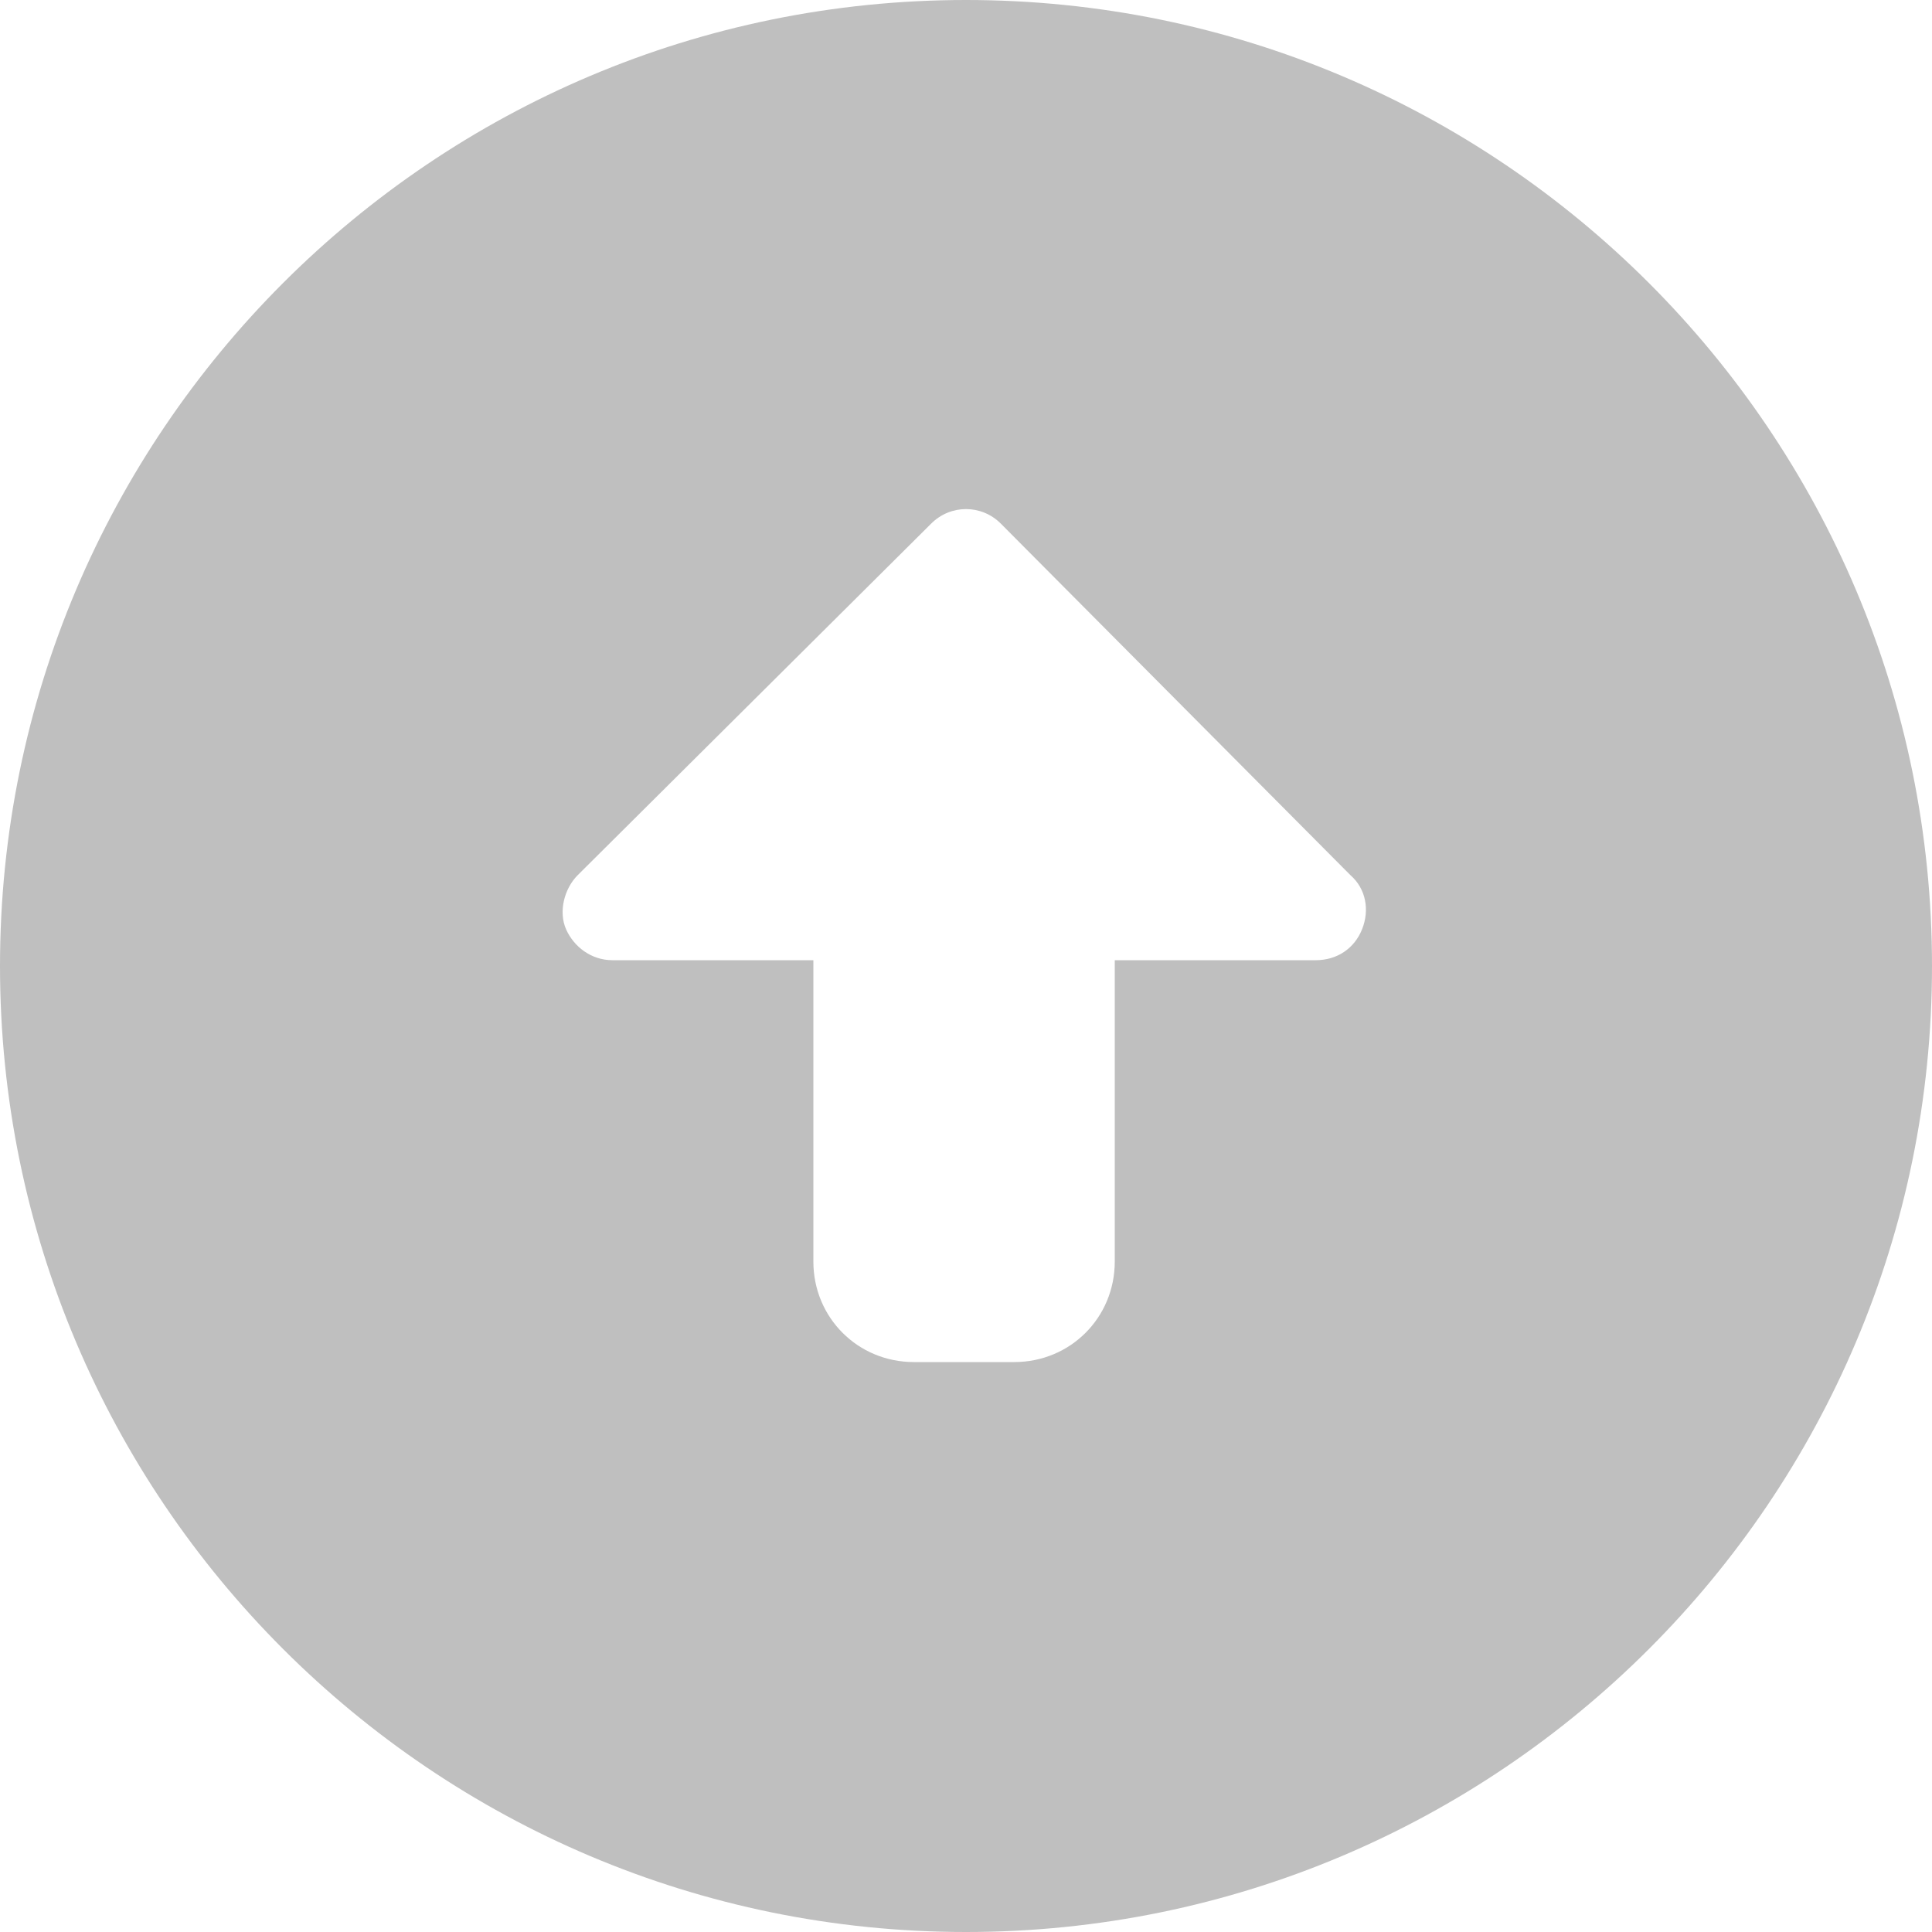
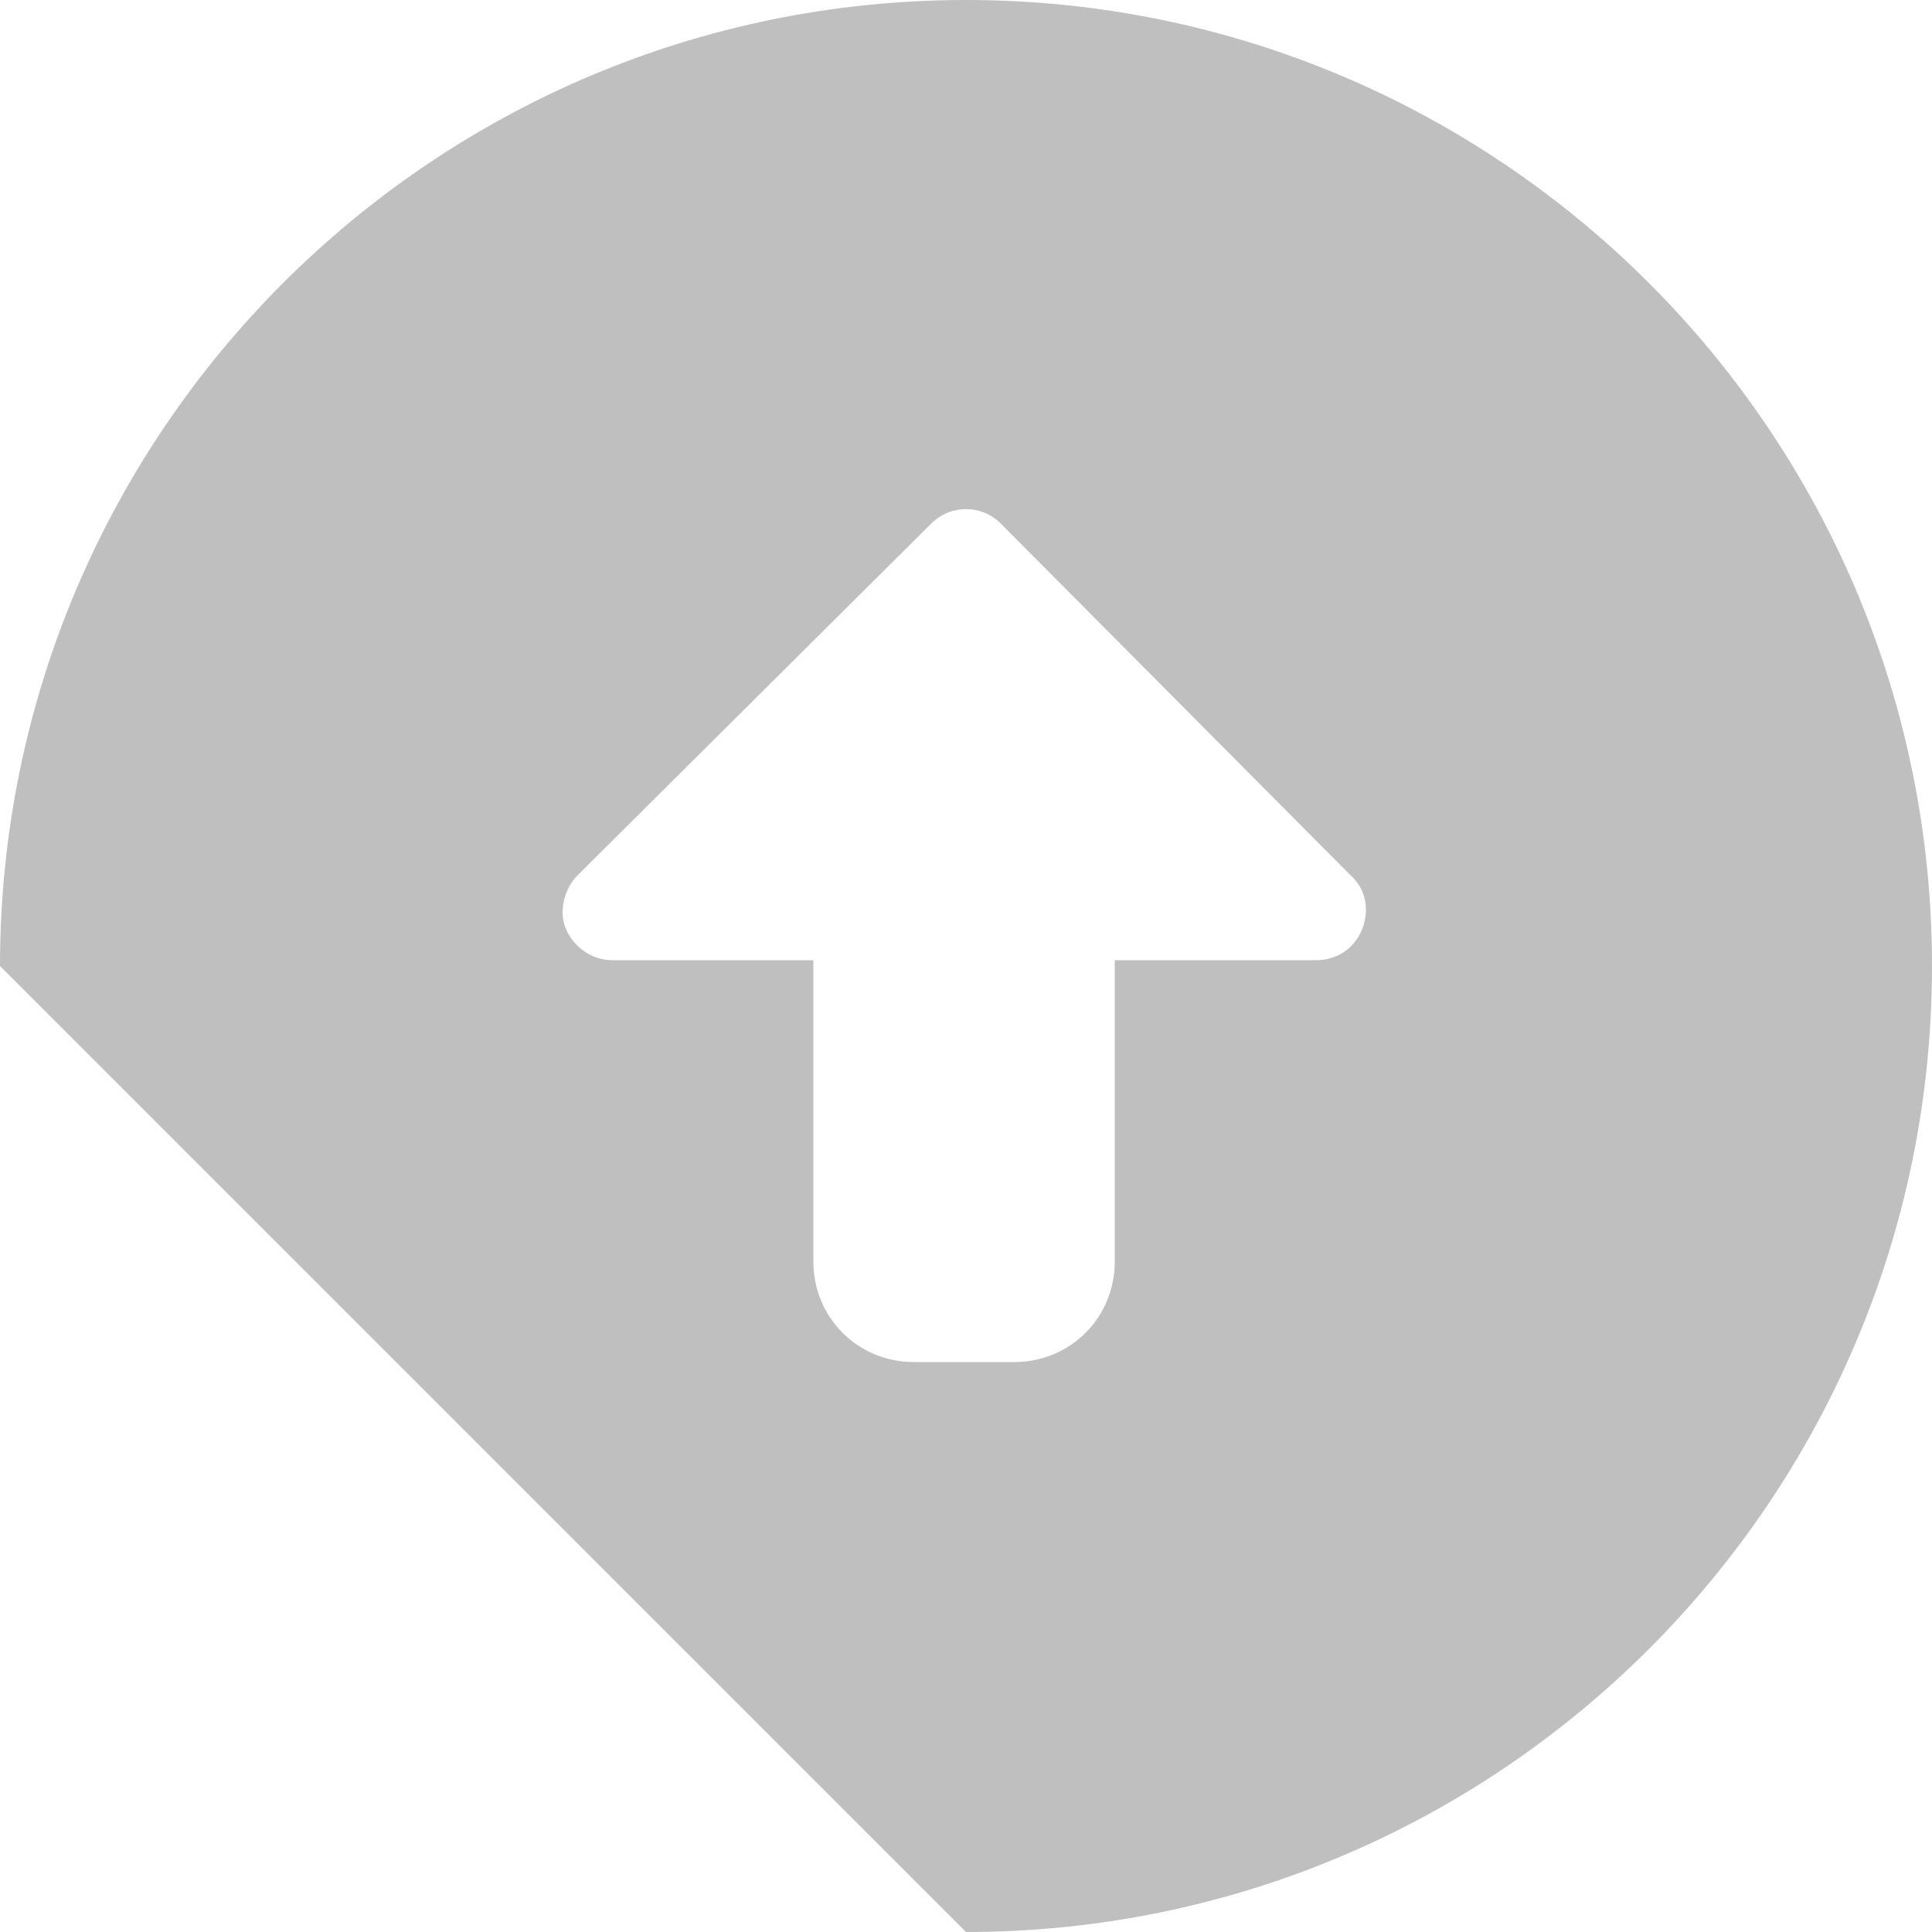
<svg xmlns="http://www.w3.org/2000/svg" version="1.1" id="Layer_1" x="0px" y="0px" viewBox="0 0 100 100" style="enable-background:new 0 0 100 100;" xml:space="preserve">
  <style type="text/css">
	.st0{fill:#BFBFBF;}
</style>
-   <path class="st0" d="M0,50C0,22.4,22.4,0,50,0s50,22.4,50,50s-22.4,50-50,50S0,77.6,0,50z M48.2,27.1L29.9,45.3  c-0.7,0.7-1,1.9-0.6,2.8s1.3,1.6,2.4,1.6h10.4v15.6c0,2.9,2.3,5.2,5.2,5.2h5.2c2.9,0,5.2-2.3,5.2-5.2V49.7h10.4c1.1,0,2-0.6,2.4-1.6  s0.2-2.1-0.6-2.8L51.8,27.1C50.8,26.1,49.2,26.1,48.2,27.1z" />
+   <path class="st0" d="M0,50C0,22.4,22.4,0,50,0s50,22.4,50,50s-22.4,50-50,50z M48.2,27.1L29.9,45.3  c-0.7,0.7-1,1.9-0.6,2.8s1.3,1.6,2.4,1.6h10.4v15.6c0,2.9,2.3,5.2,5.2,5.2h5.2c2.9,0,5.2-2.3,5.2-5.2V49.7h10.4c1.1,0,2-0.6,2.4-1.6  s0.2-2.1-0.6-2.8L51.8,27.1C50.8,26.1,49.2,26.1,48.2,27.1z" />
</svg>